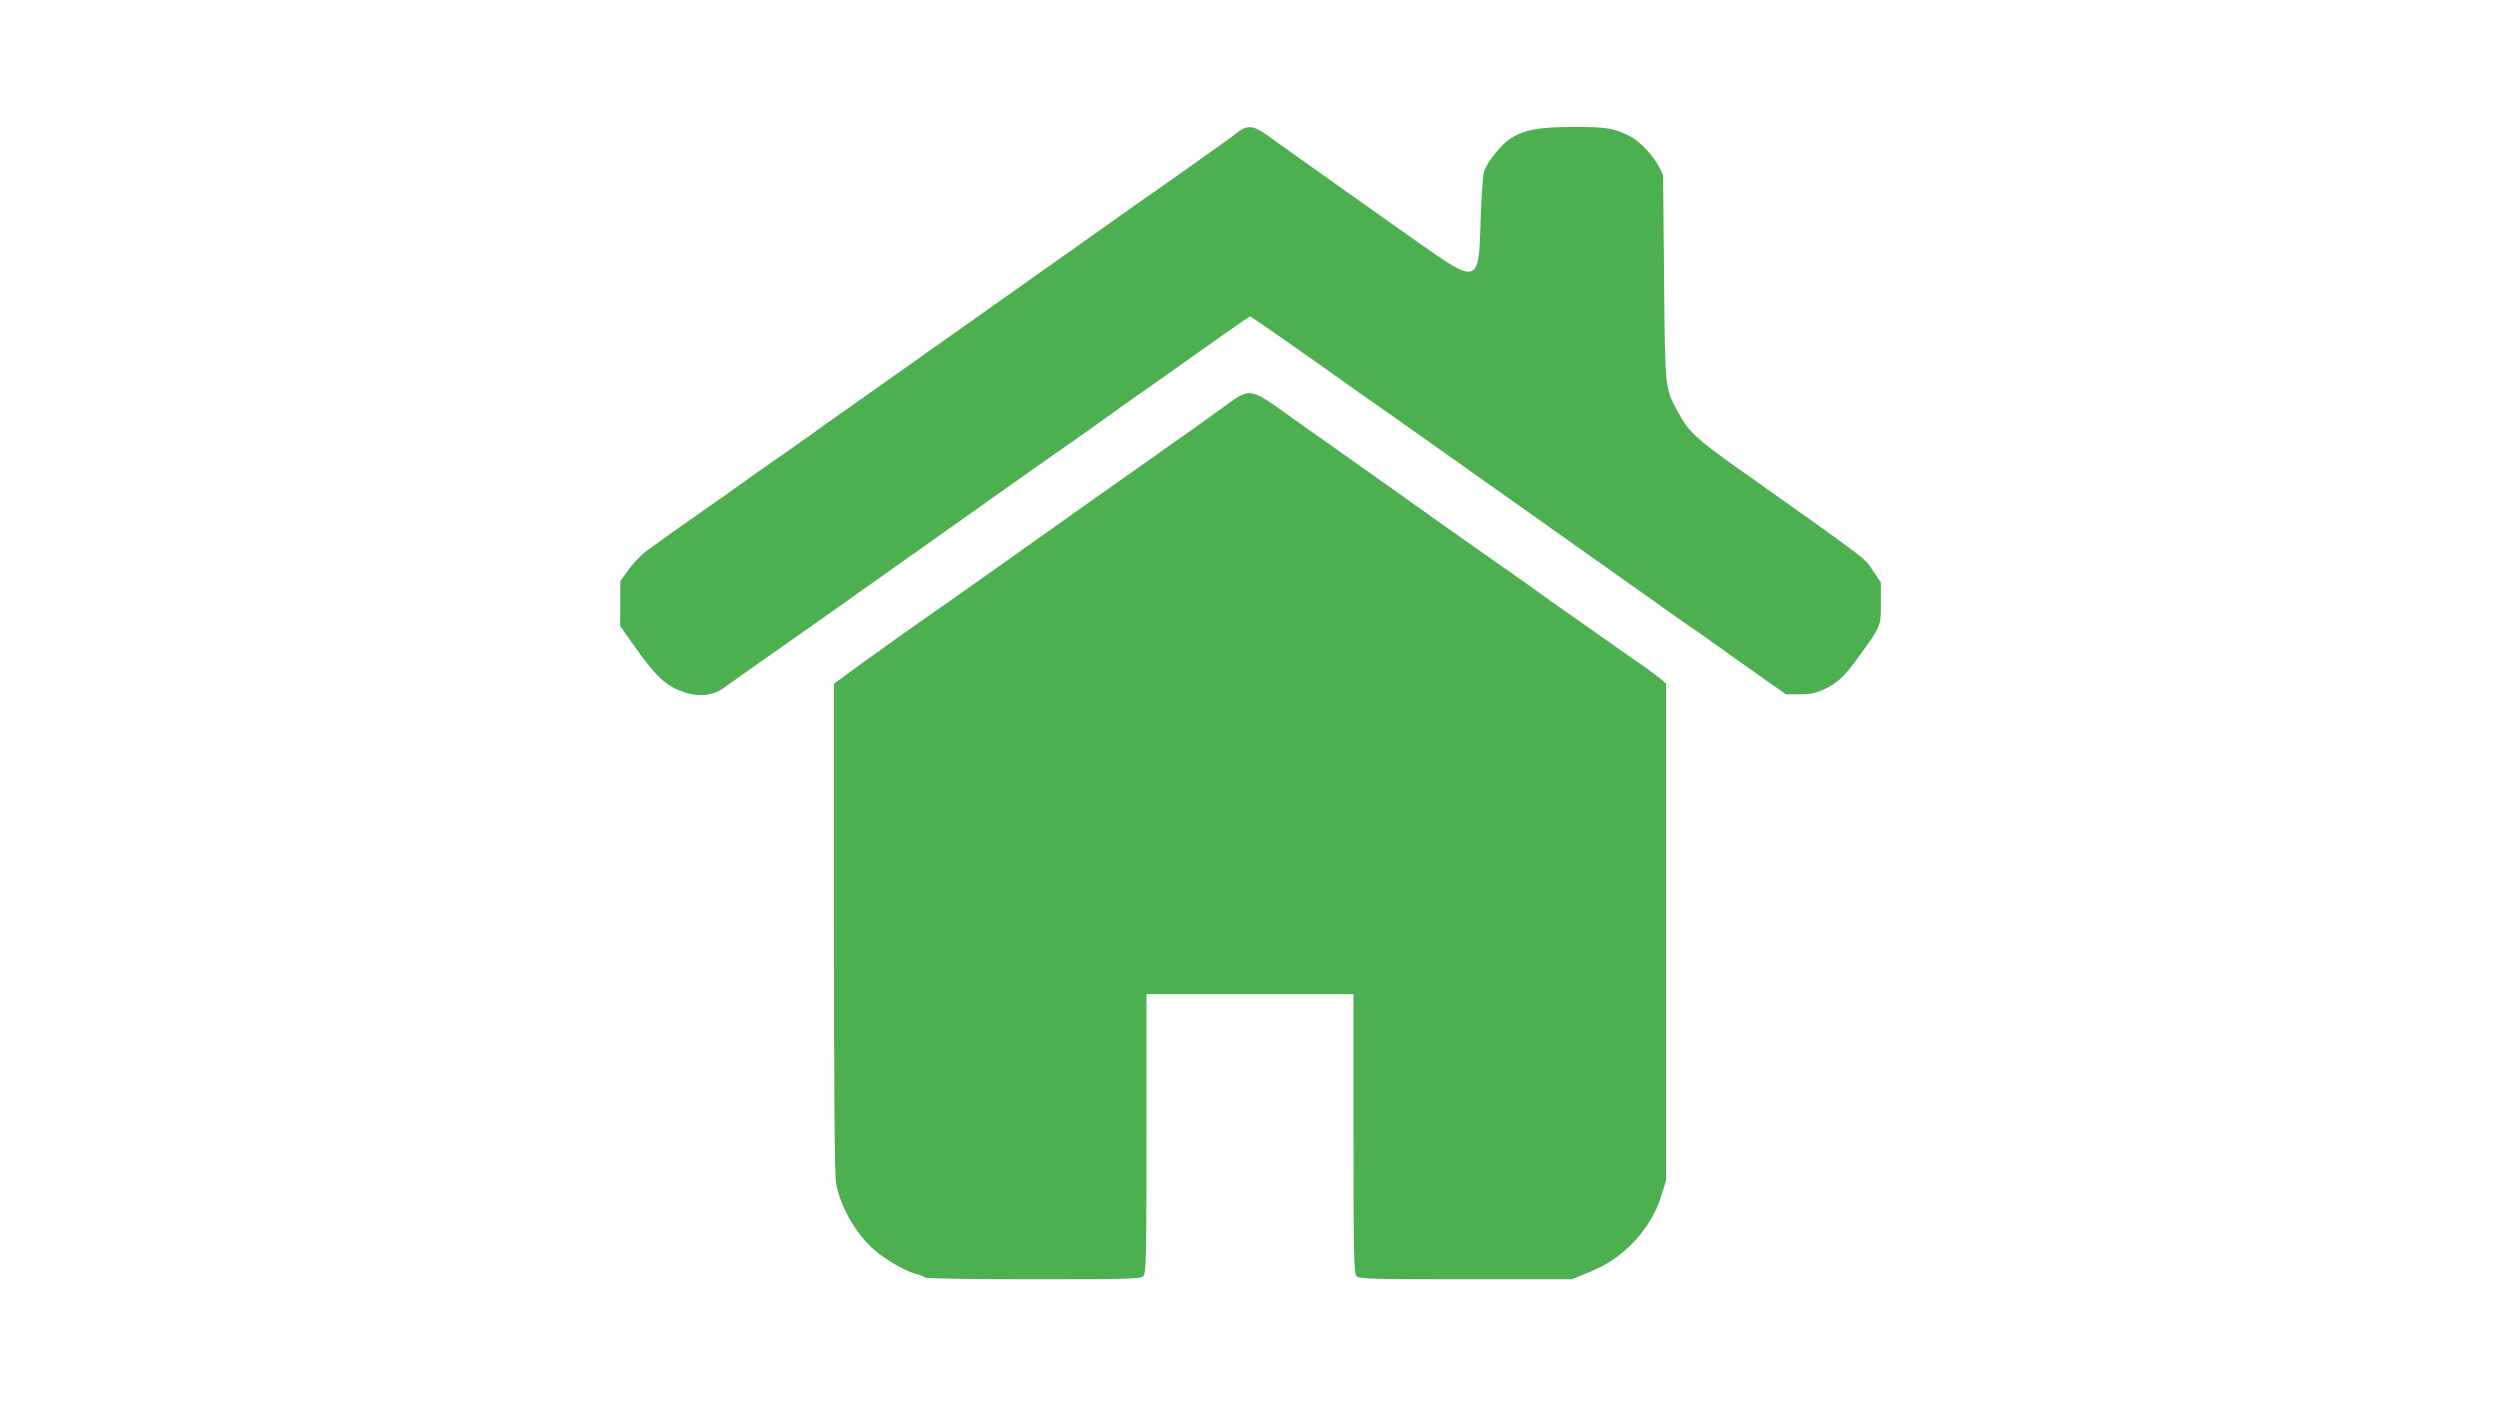
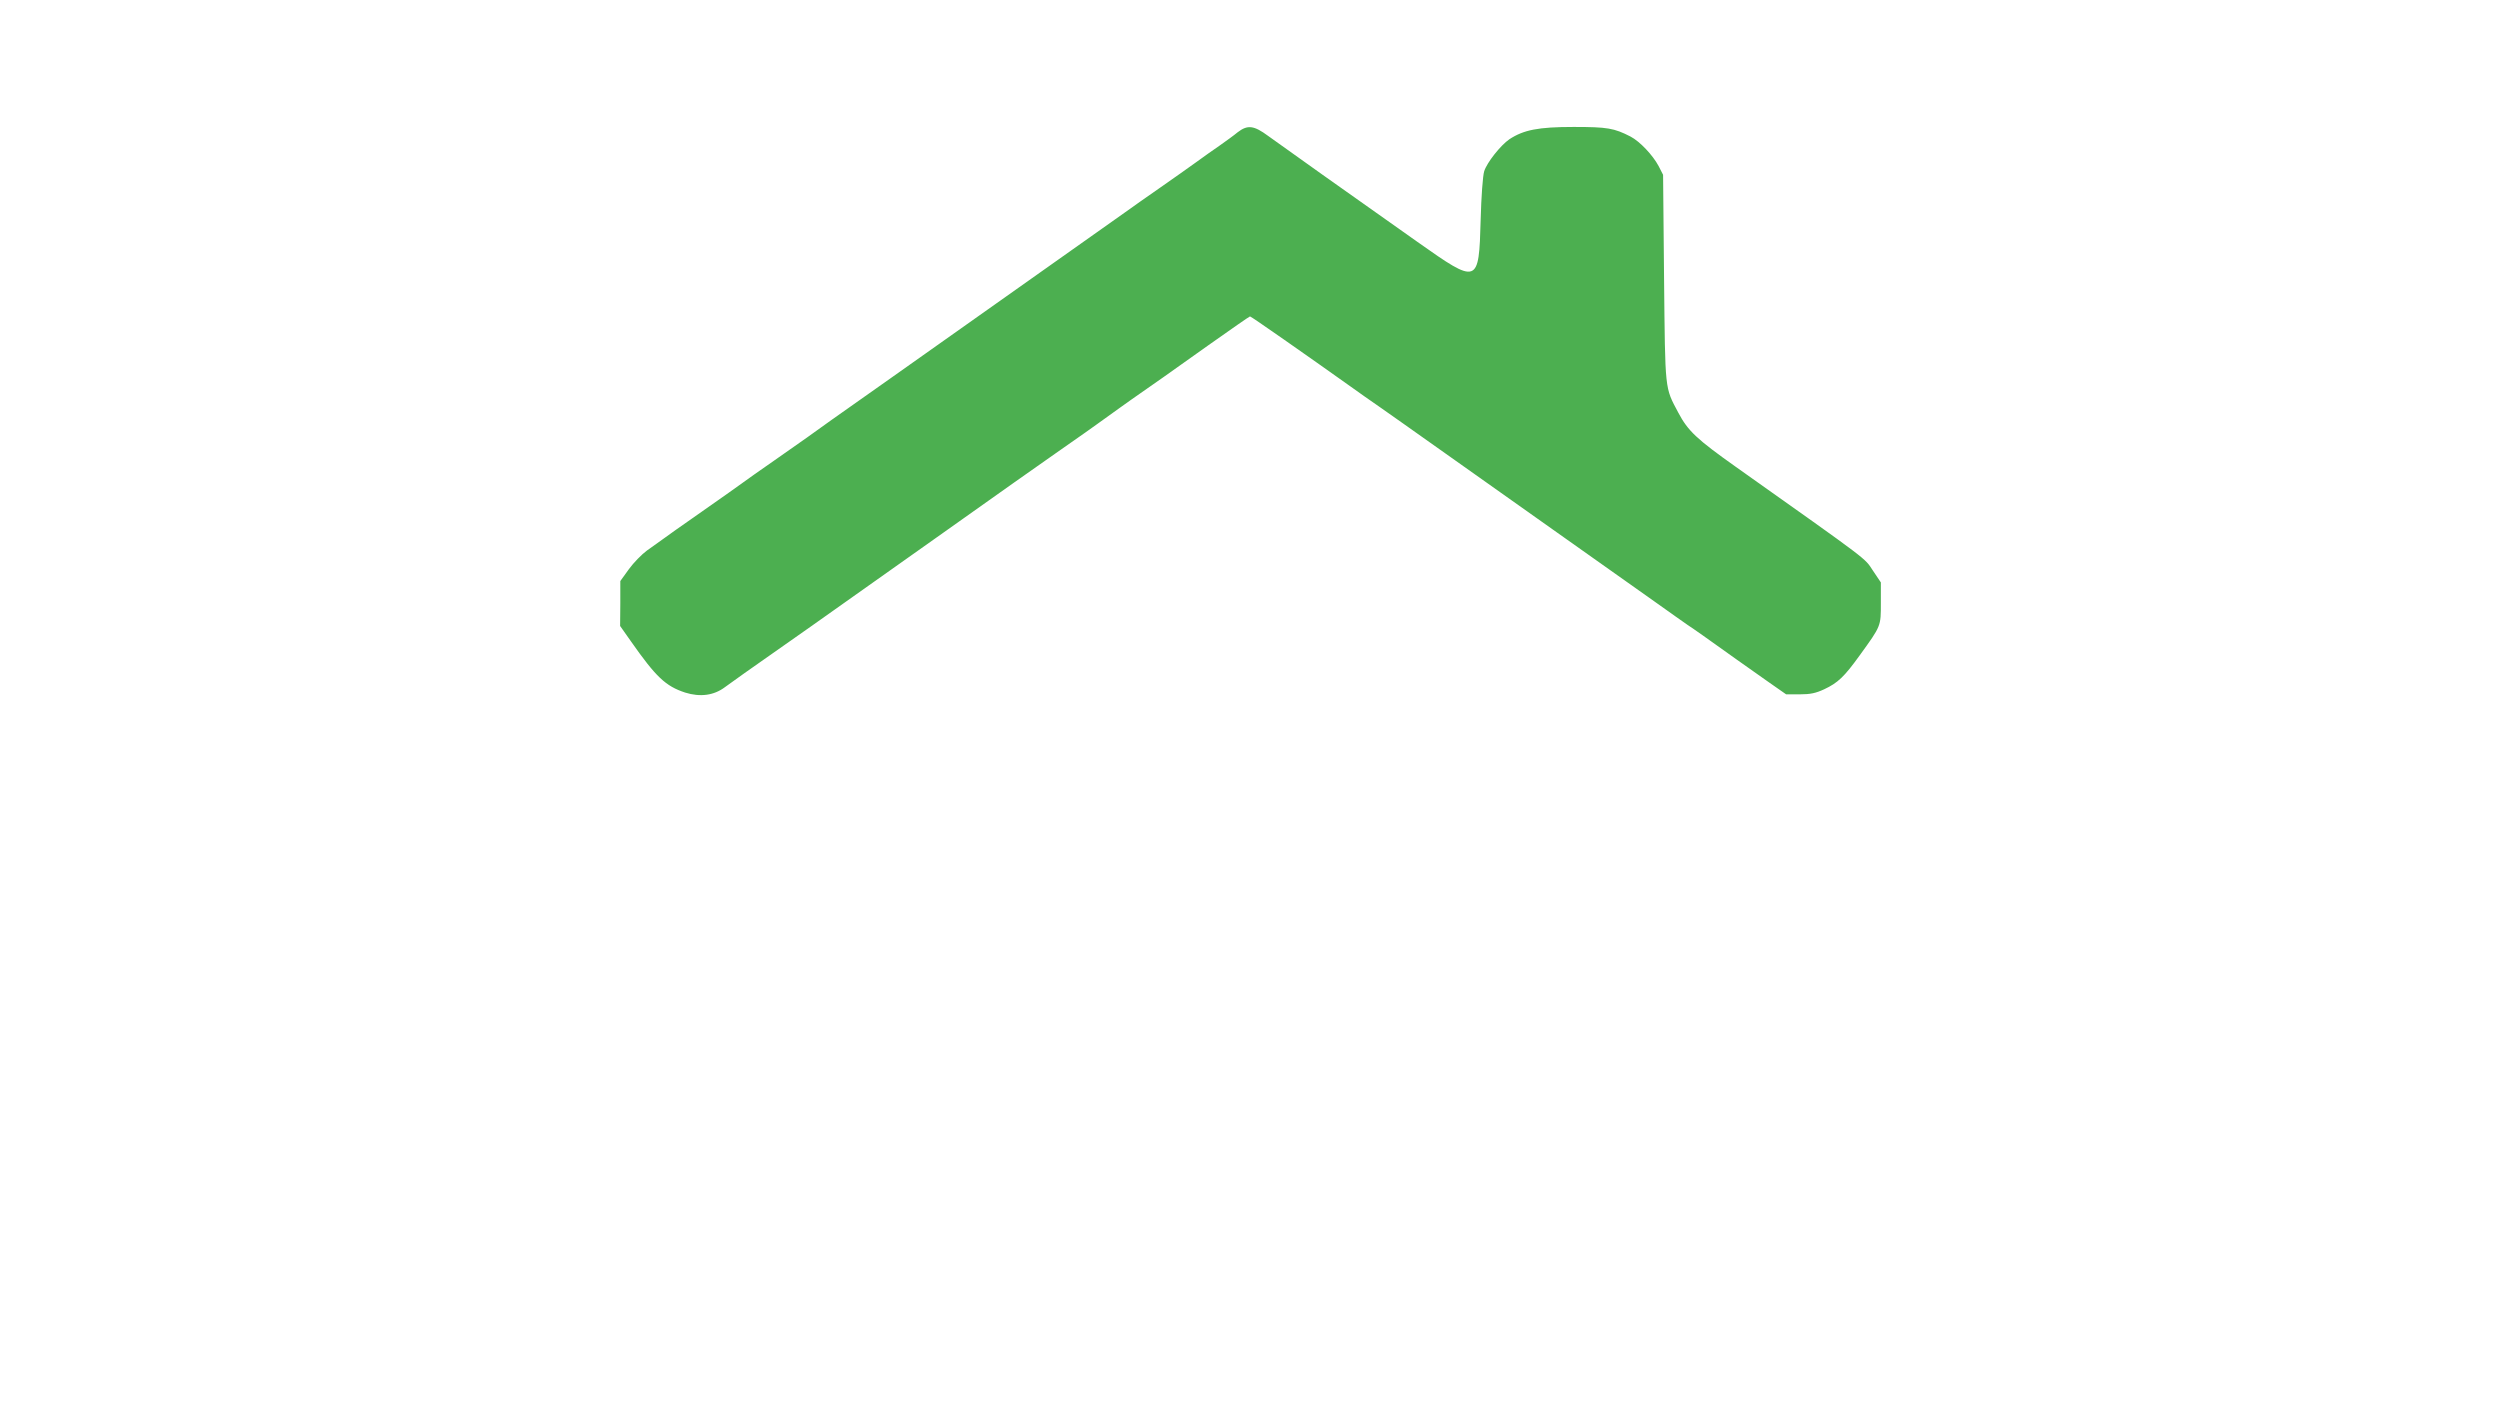
<svg xmlns="http://www.w3.org/2000/svg" version="1.0" width="1280pt" height="720pt" viewBox="0 0 1280 720" preserveAspectRatio="xMidYMid meet">
  <g transform="translate(0,720) scale(0.1,-0.1)" fill="#4caf50" stroke="none">
    <path d="M6337 6523 c-19 -16 -61 -46 -92 -68 -32 -22 -86 -60 -120 -85 -34 -25 -117 -83 -184 -130 -67 -47 -148 -103 -179 -126 -70 -50 -857 -607 -1197 -847 -304 -214 -371 -262 -433 -307 -27 -19 -104 -73 -171 -120 -67 -47 -138 -96 -156 -110 -34 -25 -77 -55 -265 -187 -52 -36 -114 -80 -137 -97 -23 -17 -64 -46 -91 -65 -26 -19 -68 -62 -92 -95 l-44 -61 0 -115 -1 -115 55 -78 c129 -184 178 -230 278 -263 77 -24 147 -15 204 28 25 18 69 50 99 71 158 110 420 295 970 685 168 119 354 251 412 292 59 41 153 107 209 147 57 40 127 89 157 110 29 21 82 58 116 83 34 25 87 62 116 83 125 87 195 136 394 278 116 82 212 149 215 149 6 0 293 -201 515 -359 39 -28 104 -74 145 -102 41 -29 181 -127 310 -219 129 -92 399 -283 600 -425 201 -142 426 -301 500 -354 74 -53 151 -107 171 -121 35 -23 86 -59 251 -177 37 -26 109 -77 160 -113 l93 -65 70 0 c54 0 82 6 125 26 70 33 102 63 182 174 110 152 108 148 108 268 l0 105 -41 61 c-44 66 -5 37 -702 531 -199 141 -245 184 -294 277 -70 132 -67 104 -73 688 l-5 530 -23 45 c-30 56 -96 126 -144 151 -84 43 -118 49 -291 49 -181 0 -256 -15 -329 -63 -45 -31 -115 -119 -129 -164 -7 -22 -15 -130 -18 -248 -9 -332 -13 -333 -323 -114 -339 239 -699 495 -765 543 -73 54 -105 58 -156 19z" />
-     <path d="M6270 5120 c-52 -38 -108 -78 -125 -90 -16 -12 -88 -63 -160 -113 -71 -51 -159 -113 -195 -138 -36 -25 -261 -184 -500 -354 -239 -170 -474 -336 -523 -369 -48 -34 -119 -83 -157 -111 -37 -27 -100 -72 -140 -100 -39 -27 -100 -72 -135 -98 l-65 -48 0 -1246 c0 -867 3 -1266 11 -1312 20 -117 103 -262 198 -343 56 -48 159 -107 209 -120 23 -6 45 -14 48 -19 3 -5 250 -9 554 -9 485 0 550 2 564 16 14 14 16 94 16 730 l0 714 530 0 530 0 0 -714 c0 -636 2 -716 16 -730 14 -14 78 -16 559 -16 l543 0 70 29 c100 40 159 77 224 139 77 73 135 165 164 259 l24 78 0 1273 0 1272 -26 23 c-14 12 -51 40 -83 62 -32 22 -92 63 -132 92 -99 70 -227 160 -324 228 -44 31 -114 81 -155 111 -41 29 -109 77 -150 105 -41 29 -174 122 -295 208 -121 87 -321 228 -445 316 -124 87 -254 180 -290 205 -237 170 -224 168 -360 70z" />
  </g>
</svg>